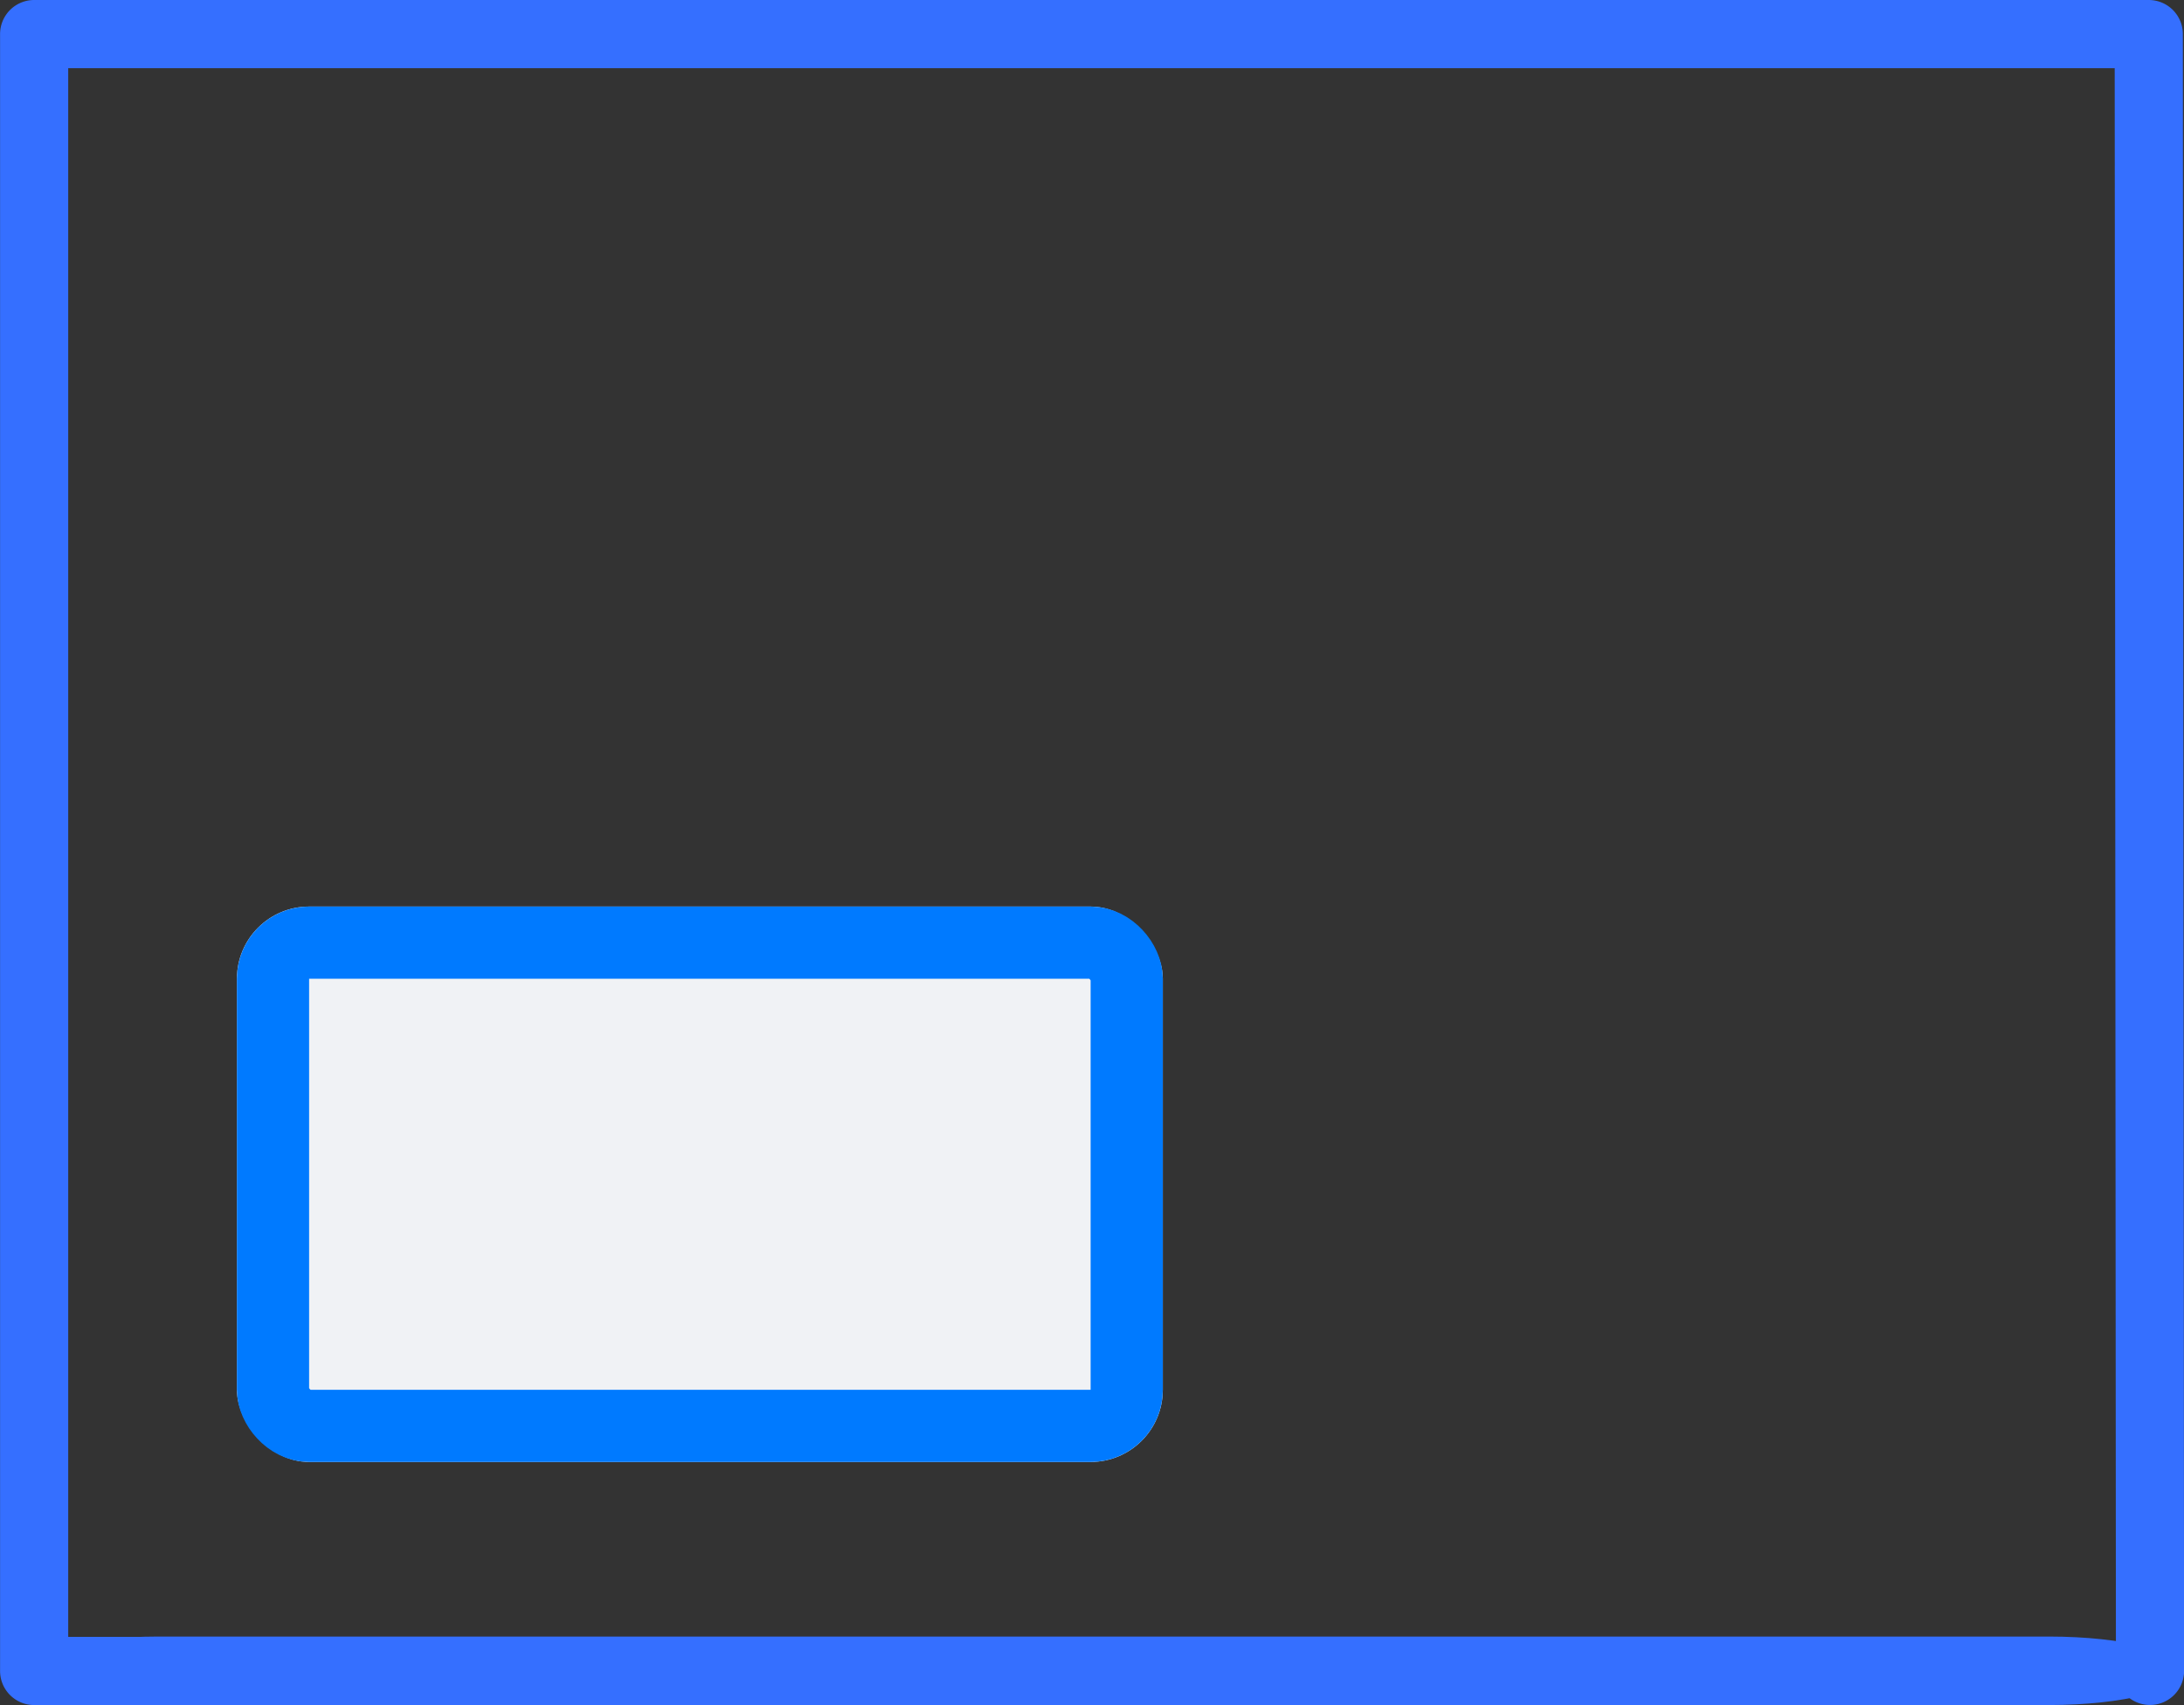
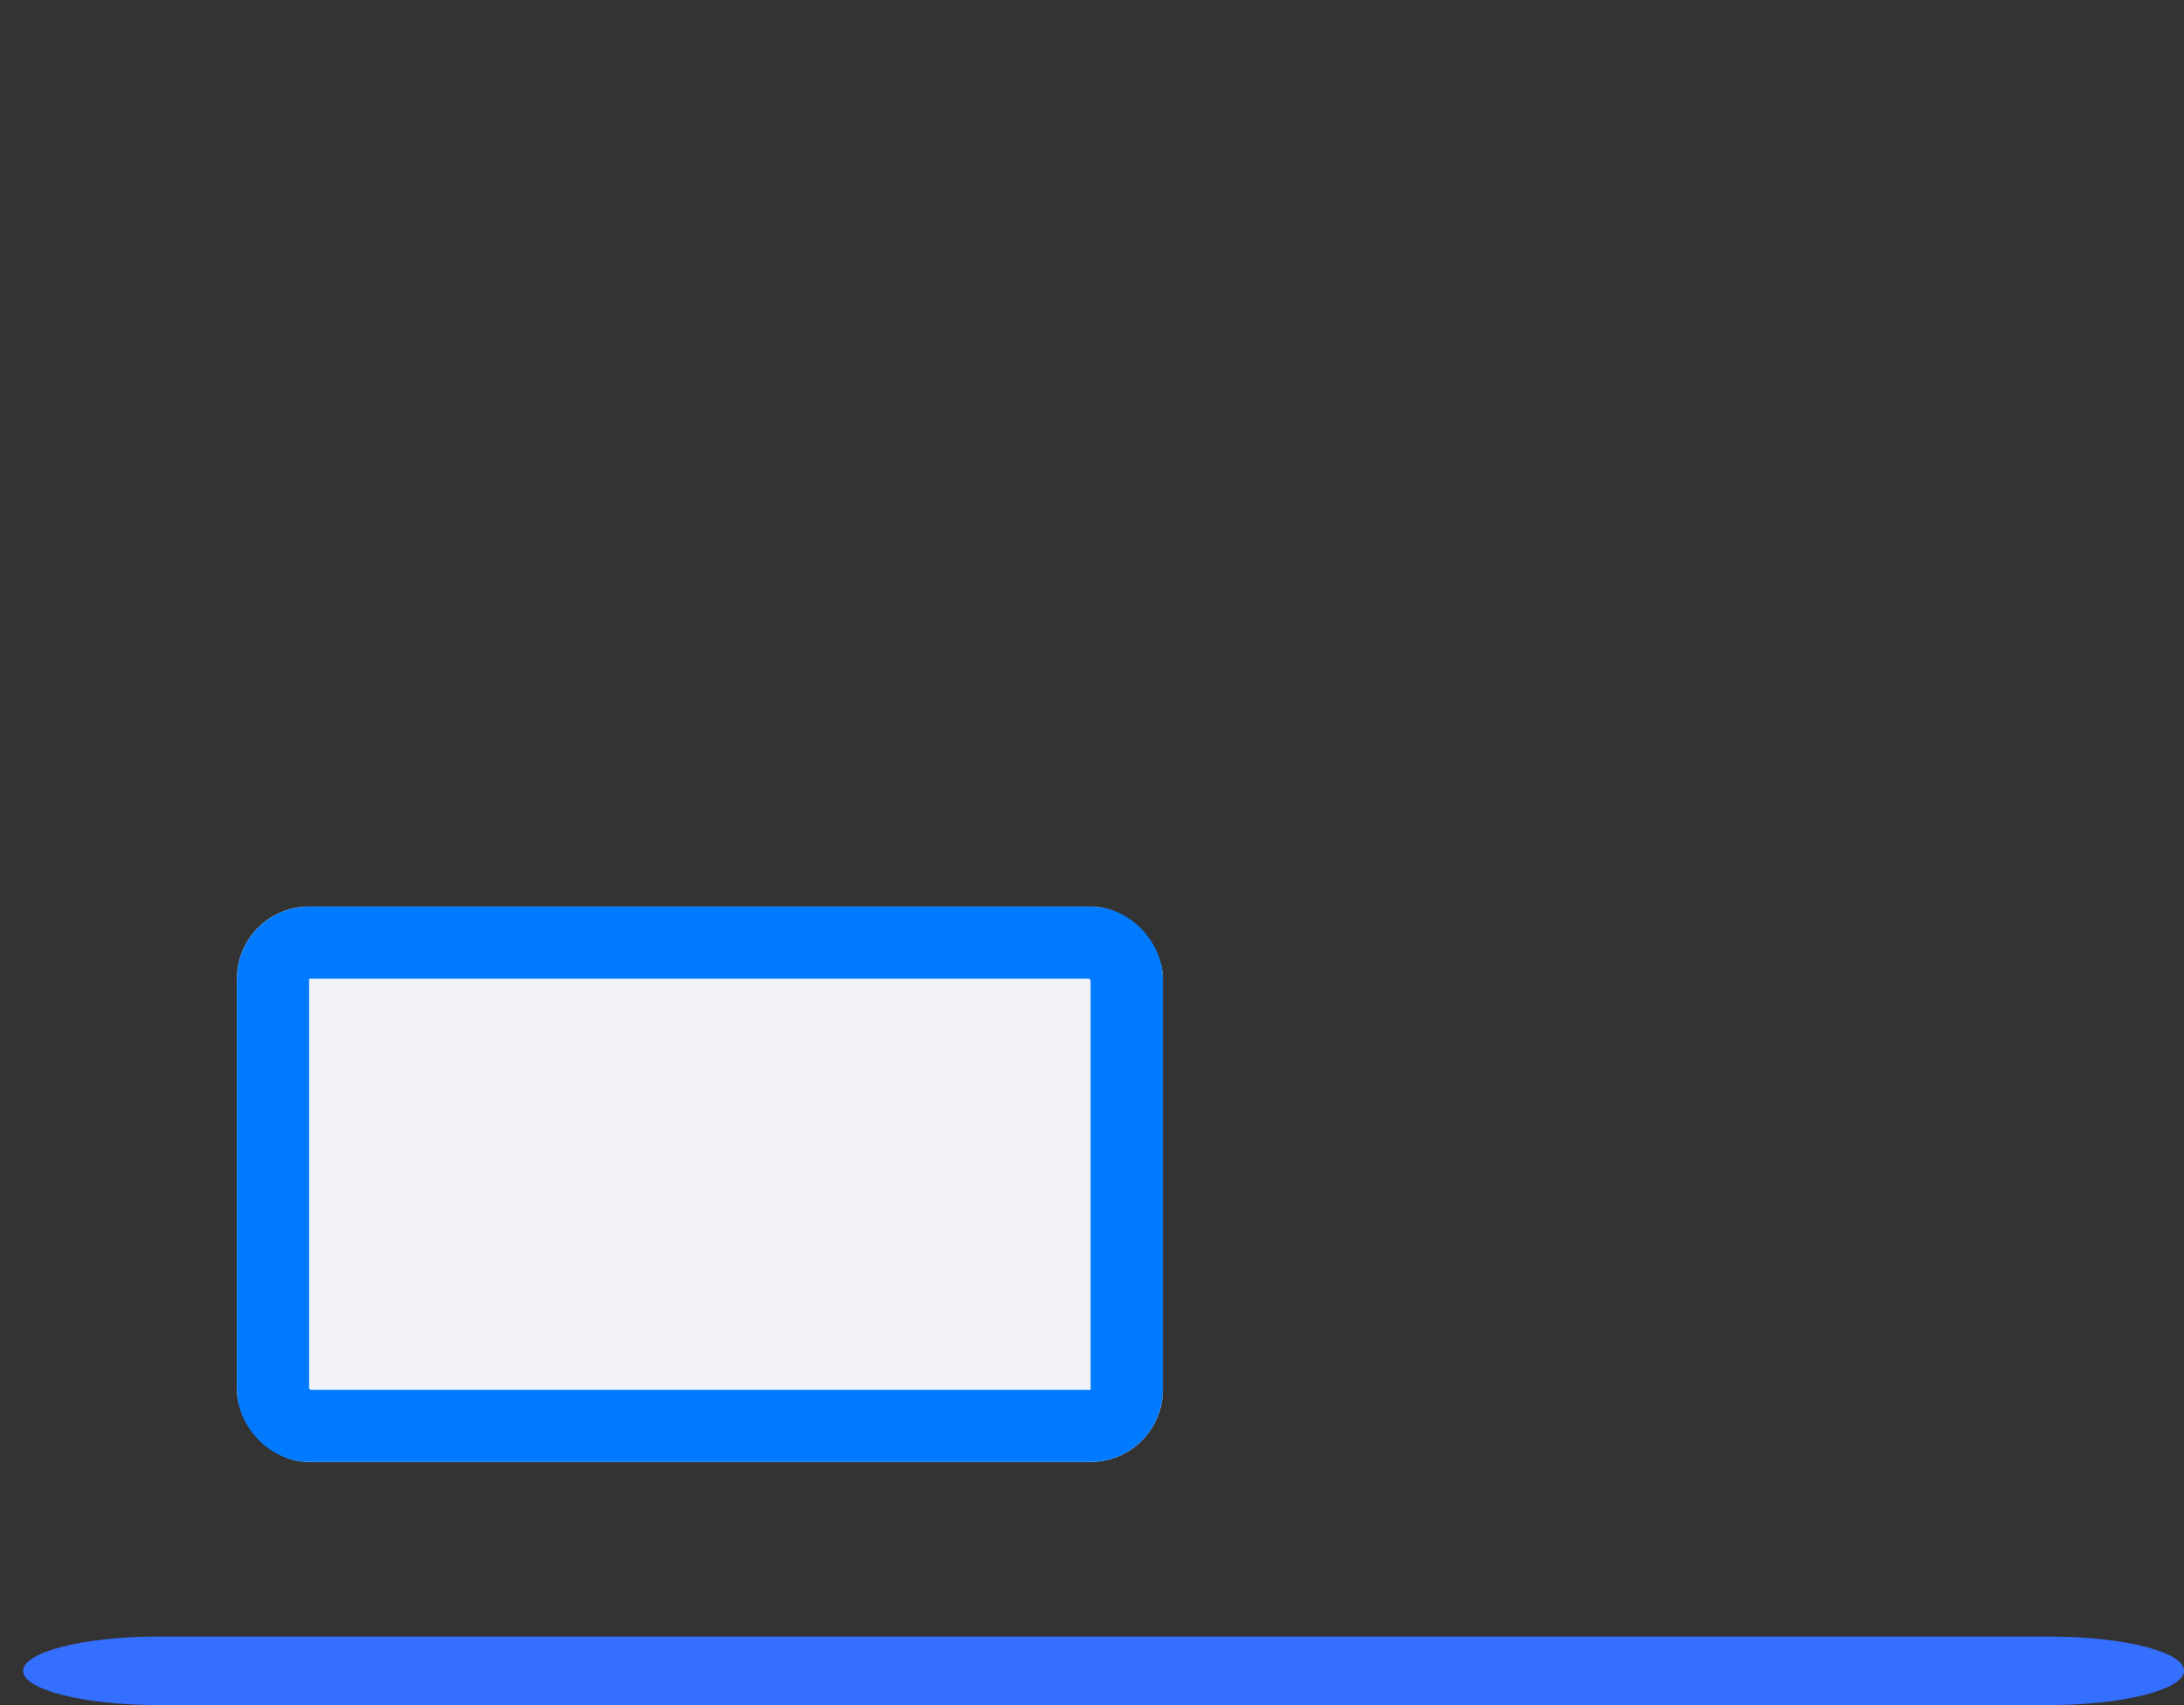
<svg xmlns="http://www.w3.org/2000/svg" width="30.254" height="23.623" viewBox="0 0 30.254 23.623">
  <rect x="0" y="0" width="30.254" height="23.623" fill="#333333" stroke="none" />
  <g transform="translate(0 0)">
    <g transform="translate(16.211 0.472)">
      <path d="M25.8,1Z" transform="translate(-23.094 -1.005)" fill="#9fcaff" />
    </g>
    <g transform="translate(0 0)">
-       <path d="M7.069,23.629H.455a.472.472,0,0,1-.472-.472V.478A.472.472,0,0,1,.455.006H29.748a.472.472,0,0,1,.472.472l.017,22.677a.472.472,0,0,1-.472.473h0a.472.472,0,0,1-.472-.472L29.276.951H.927V22.684H7.069a.472.472,0,0,1,0,.945Z" transform="translate(0.018 -0.006)" fill="#356fff" />
      <path d="M76.081,48.949H49.888c-1.033,0-1.871-.212-1.871-.473S48.855,48,49.888,48H76.081c1.033,0,1.871.212,1.871.473S77.114,48.949,76.081,48.949Z" transform="translate(-47.697 -25.326)" fill="#356fff" />
      <g transform="translate(3.282 12.56)" fill="#f0f2f5" stroke="#007aff" stroke-linejoin="bevel" stroke-width="1">
        <rect width="12.826" height="7.695" rx="1" stroke="none" />
        <rect x="0.5" y="0.5" width="11.826" height="6.695" rx="0.5" fill="none" />
      </g>
    </g>
  </g>
</svg>